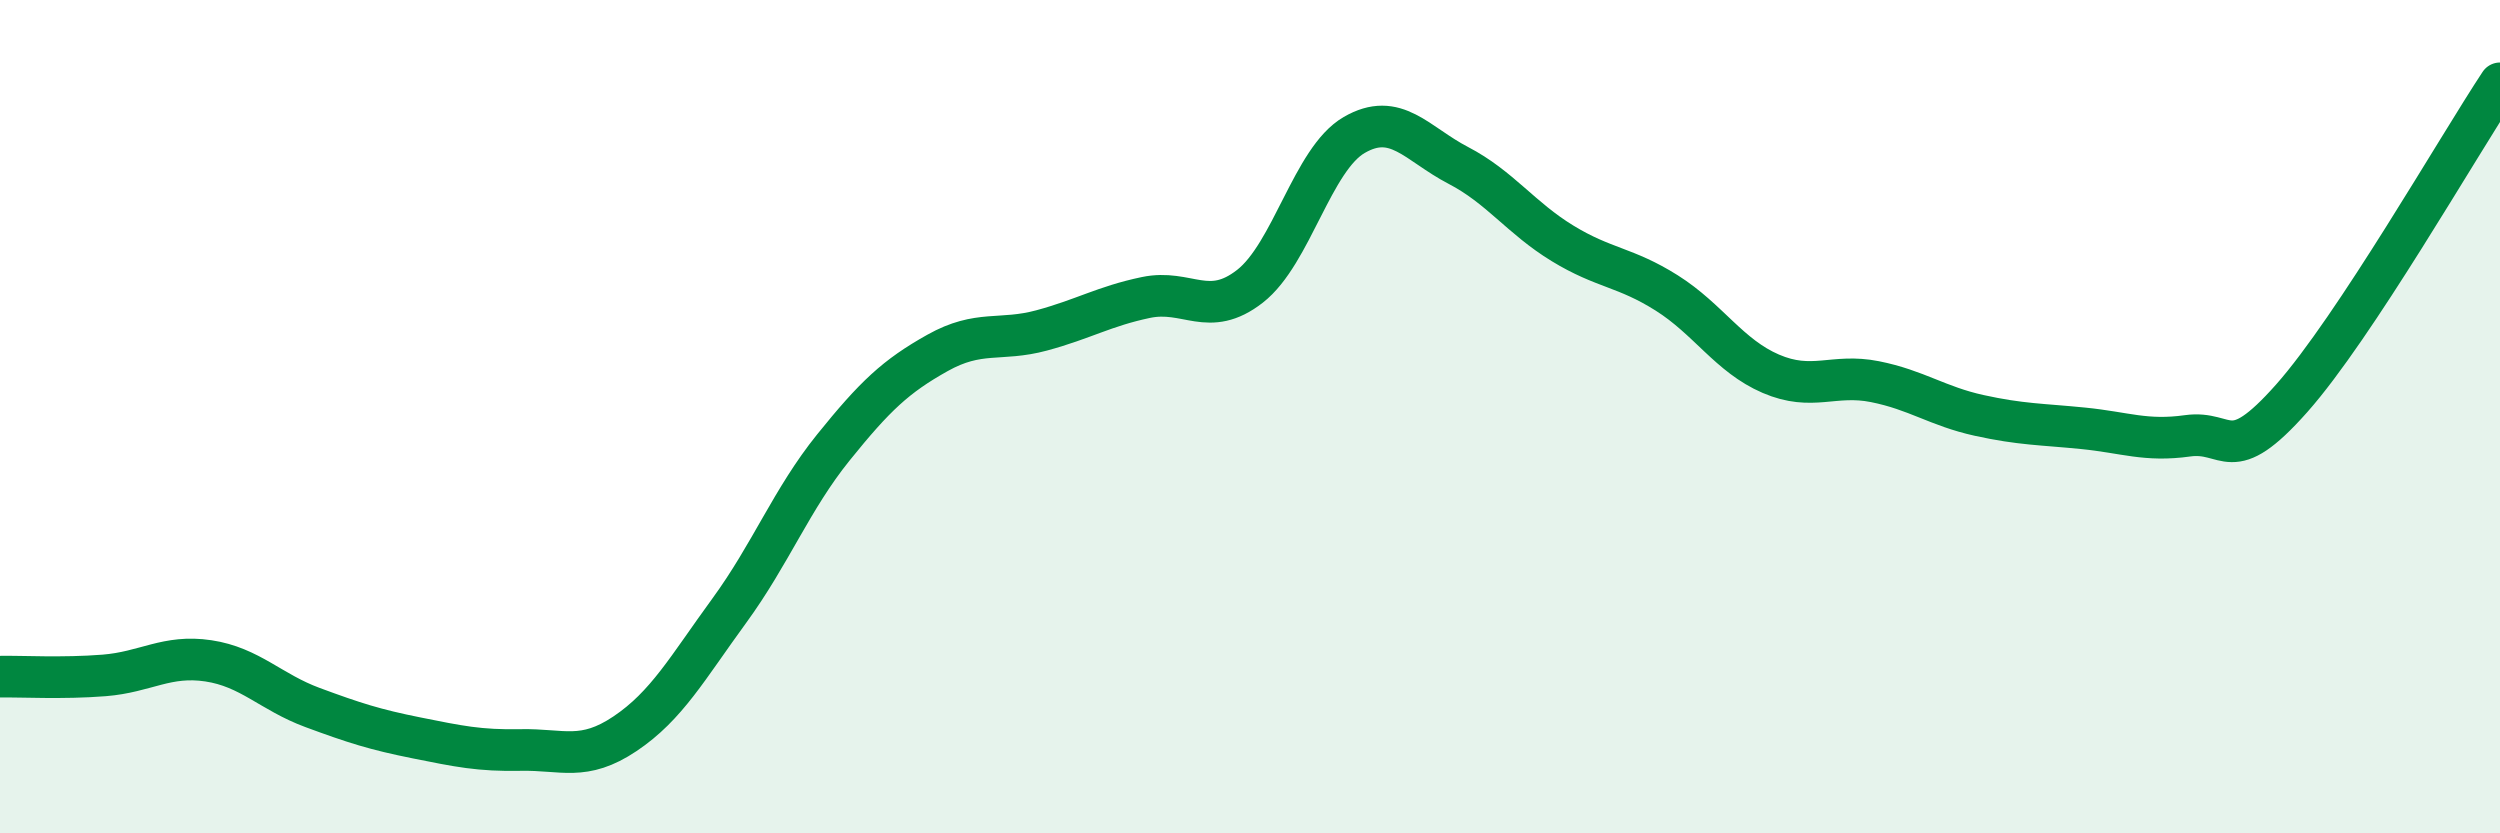
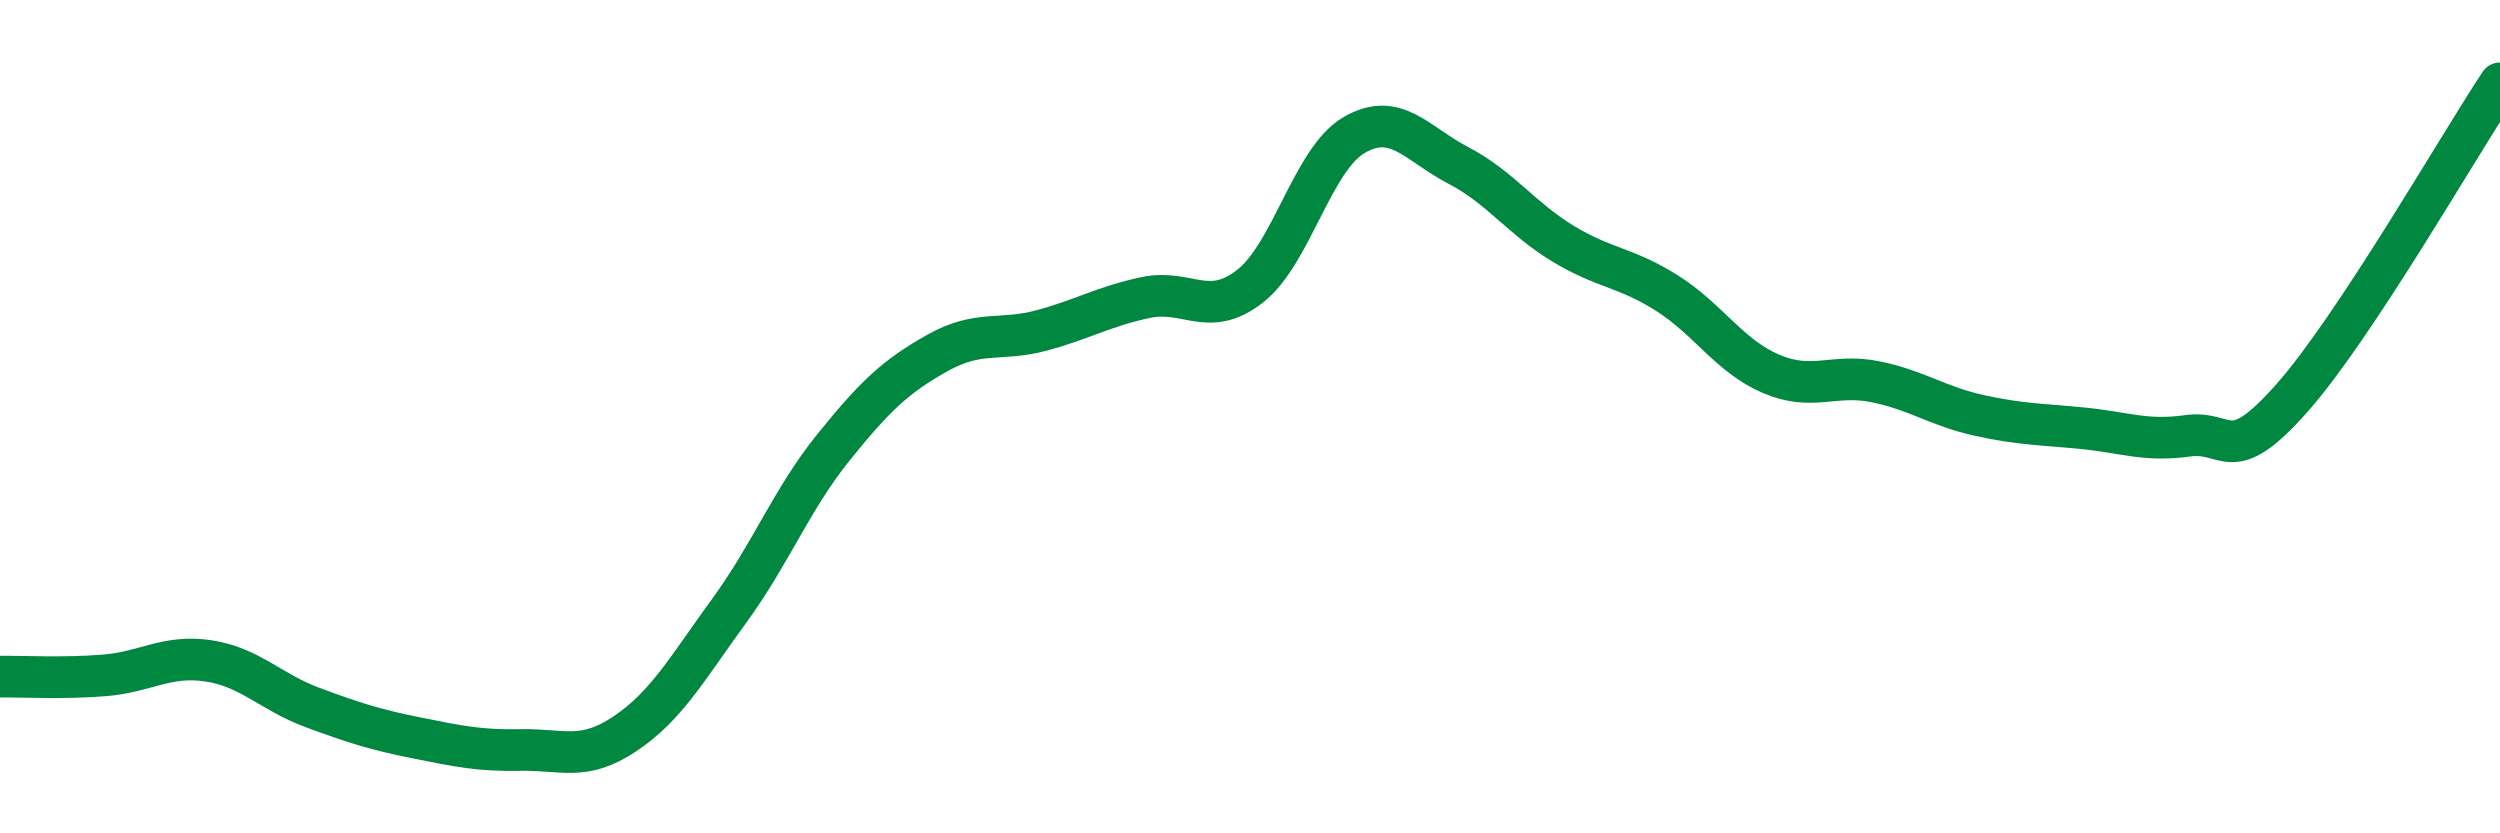
<svg xmlns="http://www.w3.org/2000/svg" width="60" height="20" viewBox="0 0 60 20">
-   <path d="M 0,16.24 C 0.5,16.23 1.5,16.29 2.5,16.21 C 3.5,16.13 4,15.71 5,15.86 C 6,16.01 6.5,16.61 7.5,16.98 C 8.5,17.35 9,17.51 10,17.71 C 11,17.91 11.5,18.02 12.5,18 C 13.5,17.98 14,18.28 15,17.61 C 16,16.94 16.5,16.03 17.5,14.66 C 18.5,13.29 19,11.98 20,10.74 C 21,9.5 21.5,9.03 22.5,8.47 C 23.5,7.91 24,8.2 25,7.93 C 26,7.66 26.5,7.35 27.5,7.14 C 28.5,6.93 29,7.65 30,6.87 C 31,6.09 31.5,3.82 32.5,3.24 C 33.5,2.66 34,3.45 35,3.97 C 36,4.49 36.5,5.23 37.5,5.84 C 38.5,6.45 39,6.4 40,7.03 C 41,7.66 41.5,8.54 42.5,8.97 C 43.5,9.4 44,8.96 45,9.16 C 46,9.36 46.5,9.75 47.5,9.97 C 48.5,10.19 49,10.18 50,10.28 C 51,10.38 51.5,10.6 52.5,10.46 C 53.5,10.32 53.5,11.25 55,9.56 C 56.5,7.87 59,3.51 60,2L60 20L0 20Z" fill="#008740" opacity="0.1" stroke-linecap="round" stroke-linejoin="round" />
  <path d="M 0,16.24 C 0.5,16.23 1.5,16.29 2.5,16.21 C 3.5,16.13 4,15.71 5,15.86 C 6,16.01 6.5,16.61 7.5,16.98 C 8.5,17.35 9,17.51 10,17.71 C 11,17.91 11.5,18.02 12.5,18 C 13.5,17.98 14,18.28 15,17.61 C 16,16.94 16.5,16.03 17.5,14.66 C 18.5,13.29 19,11.98 20,10.74 C 21,9.5 21.5,9.03 22.5,8.47 C 23.5,7.91 24,8.2 25,7.93 C 26,7.66 26.5,7.35 27.5,7.14 C 28.5,6.93 29,7.65 30,6.87 C 31,6.09 31.5,3.82 32.5,3.24 C 33.5,2.66 34,3.45 35,3.97 C 36,4.49 36.5,5.23 37.5,5.84 C 38.5,6.45 39,6.4 40,7.03 C 41,7.66 41.5,8.54 42.5,8.97 C 43.5,9.4 44,8.96 45,9.16 C 46,9.36 46.5,9.75 47.5,9.97 C 48.5,10.19 49,10.18 50,10.28 C 51,10.38 51.5,10.6 52.5,10.46 C 53.5,10.32 53.5,11.25 55,9.56 C 56.5,7.87 59,3.51 60,2" stroke="#008740" stroke-width="1" fill="none" stroke-linecap="round" stroke-linejoin="round" />
</svg>